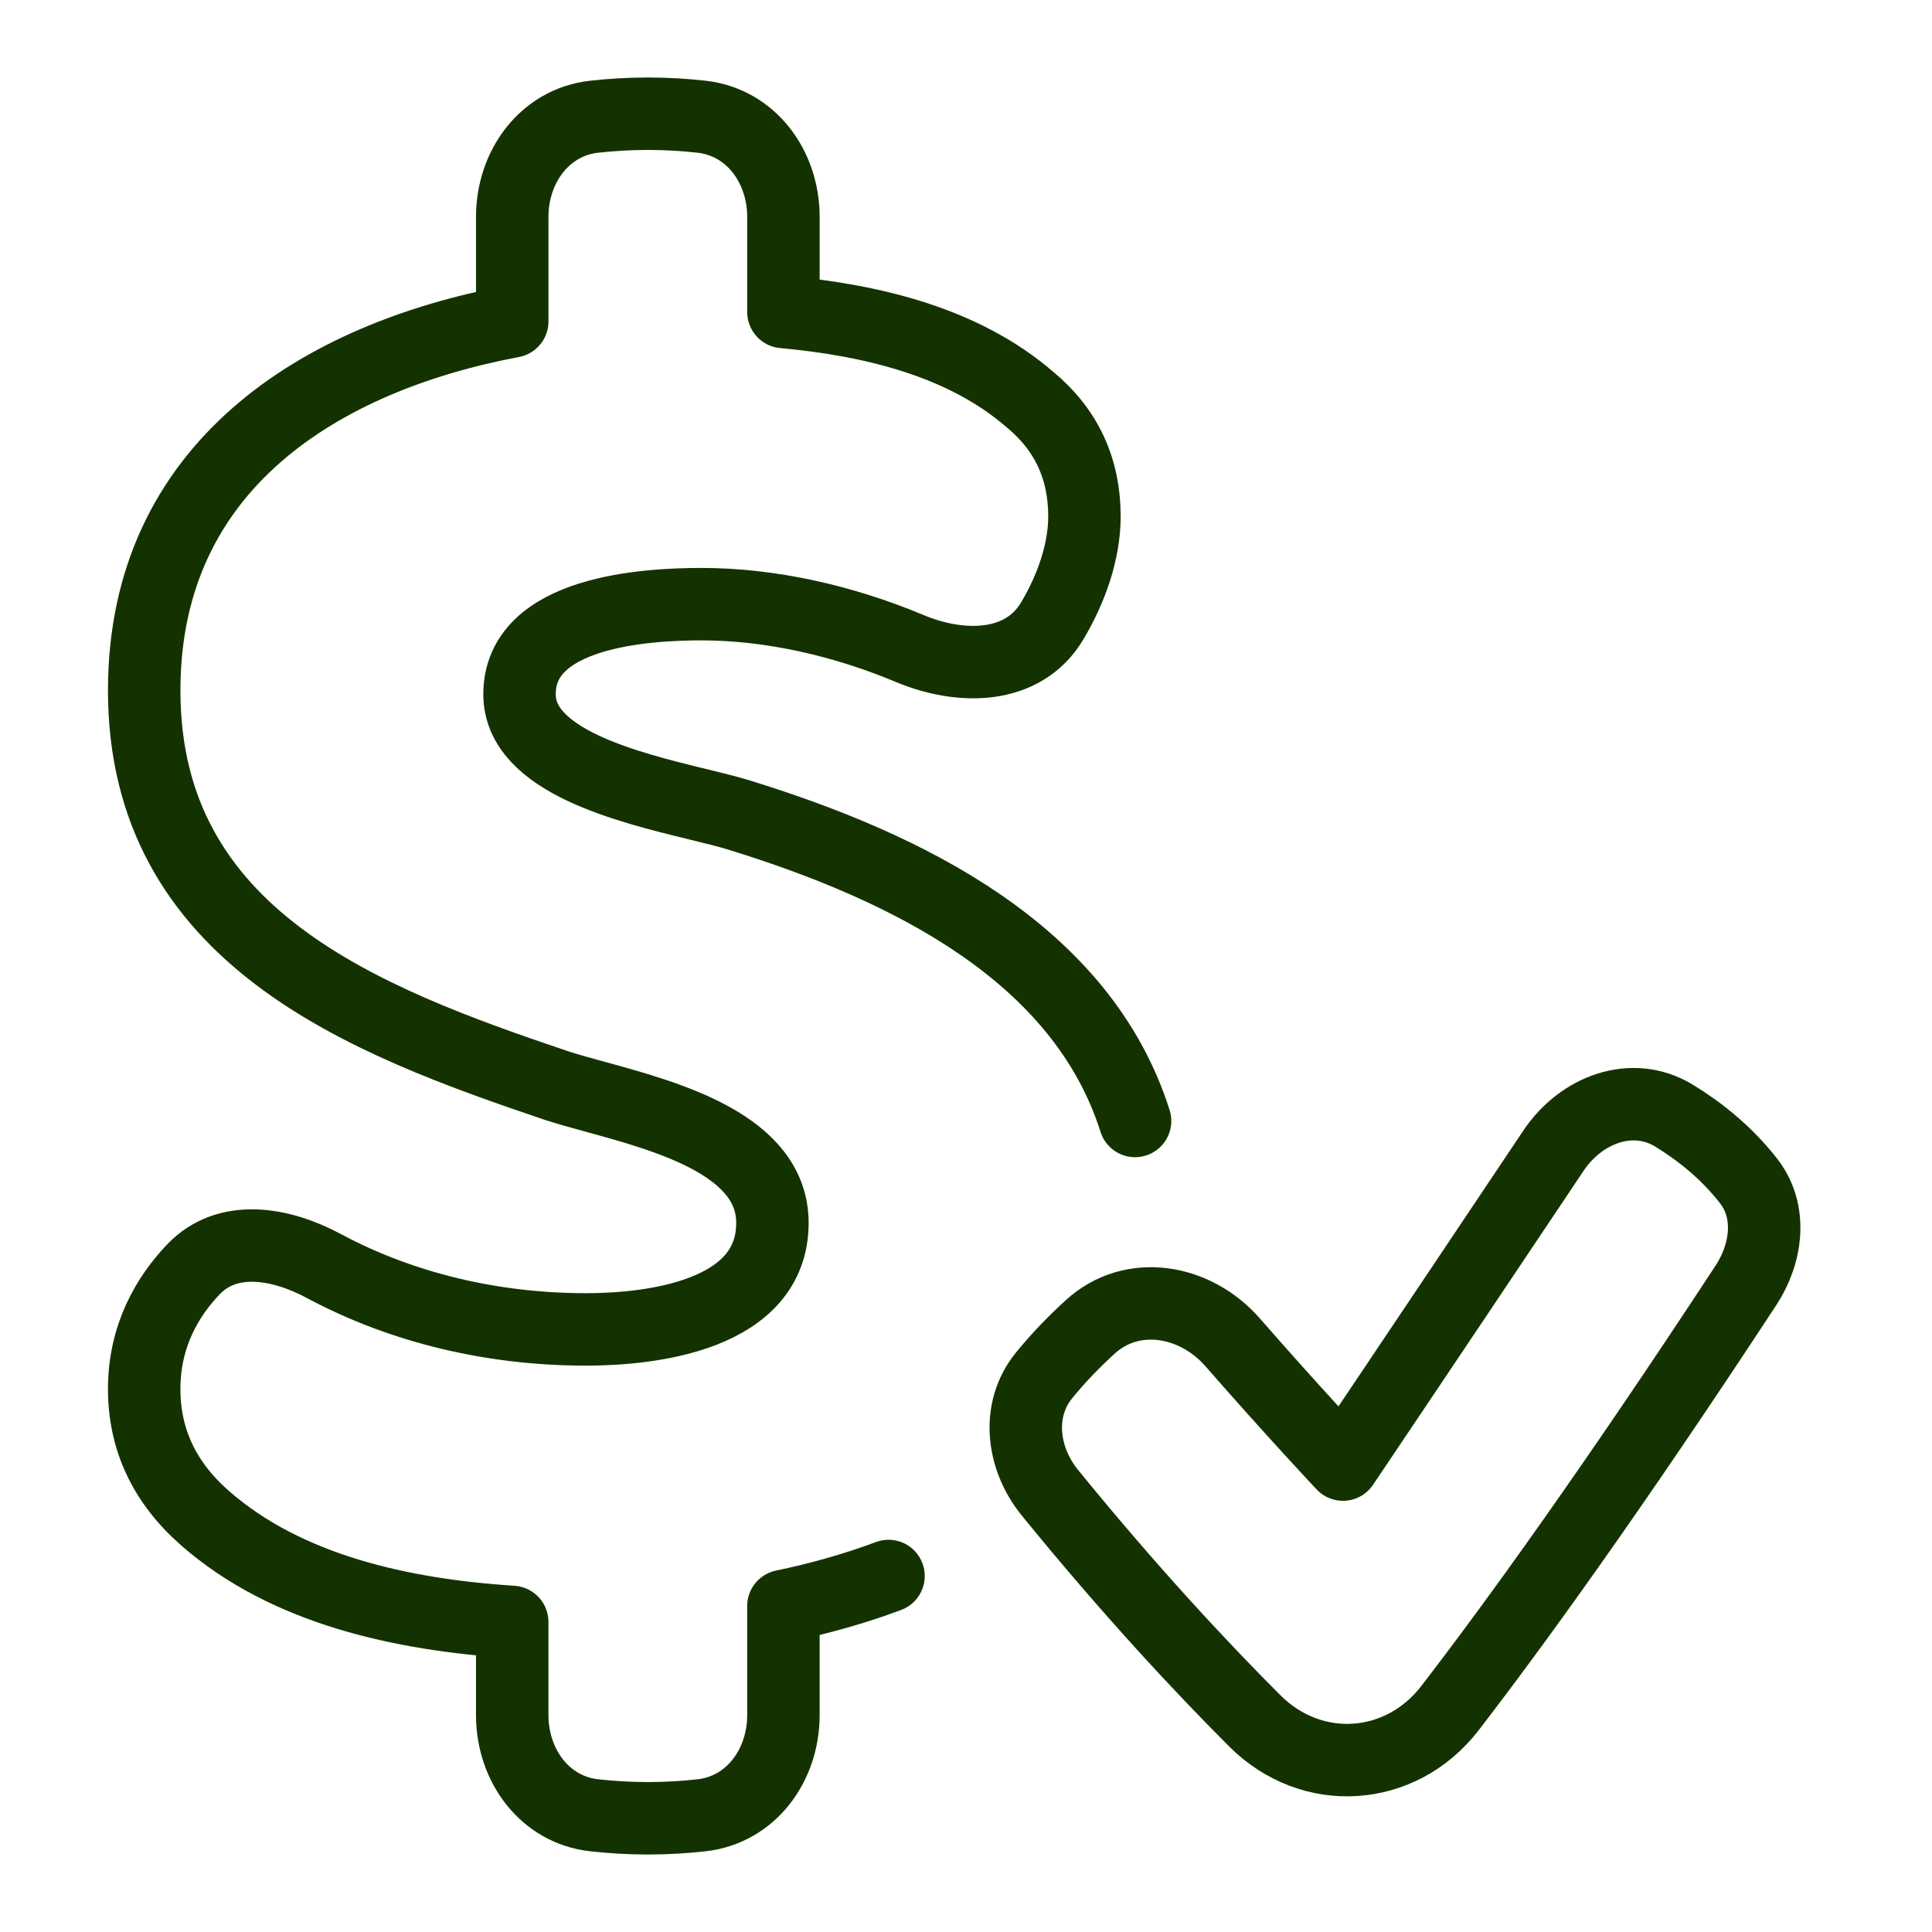
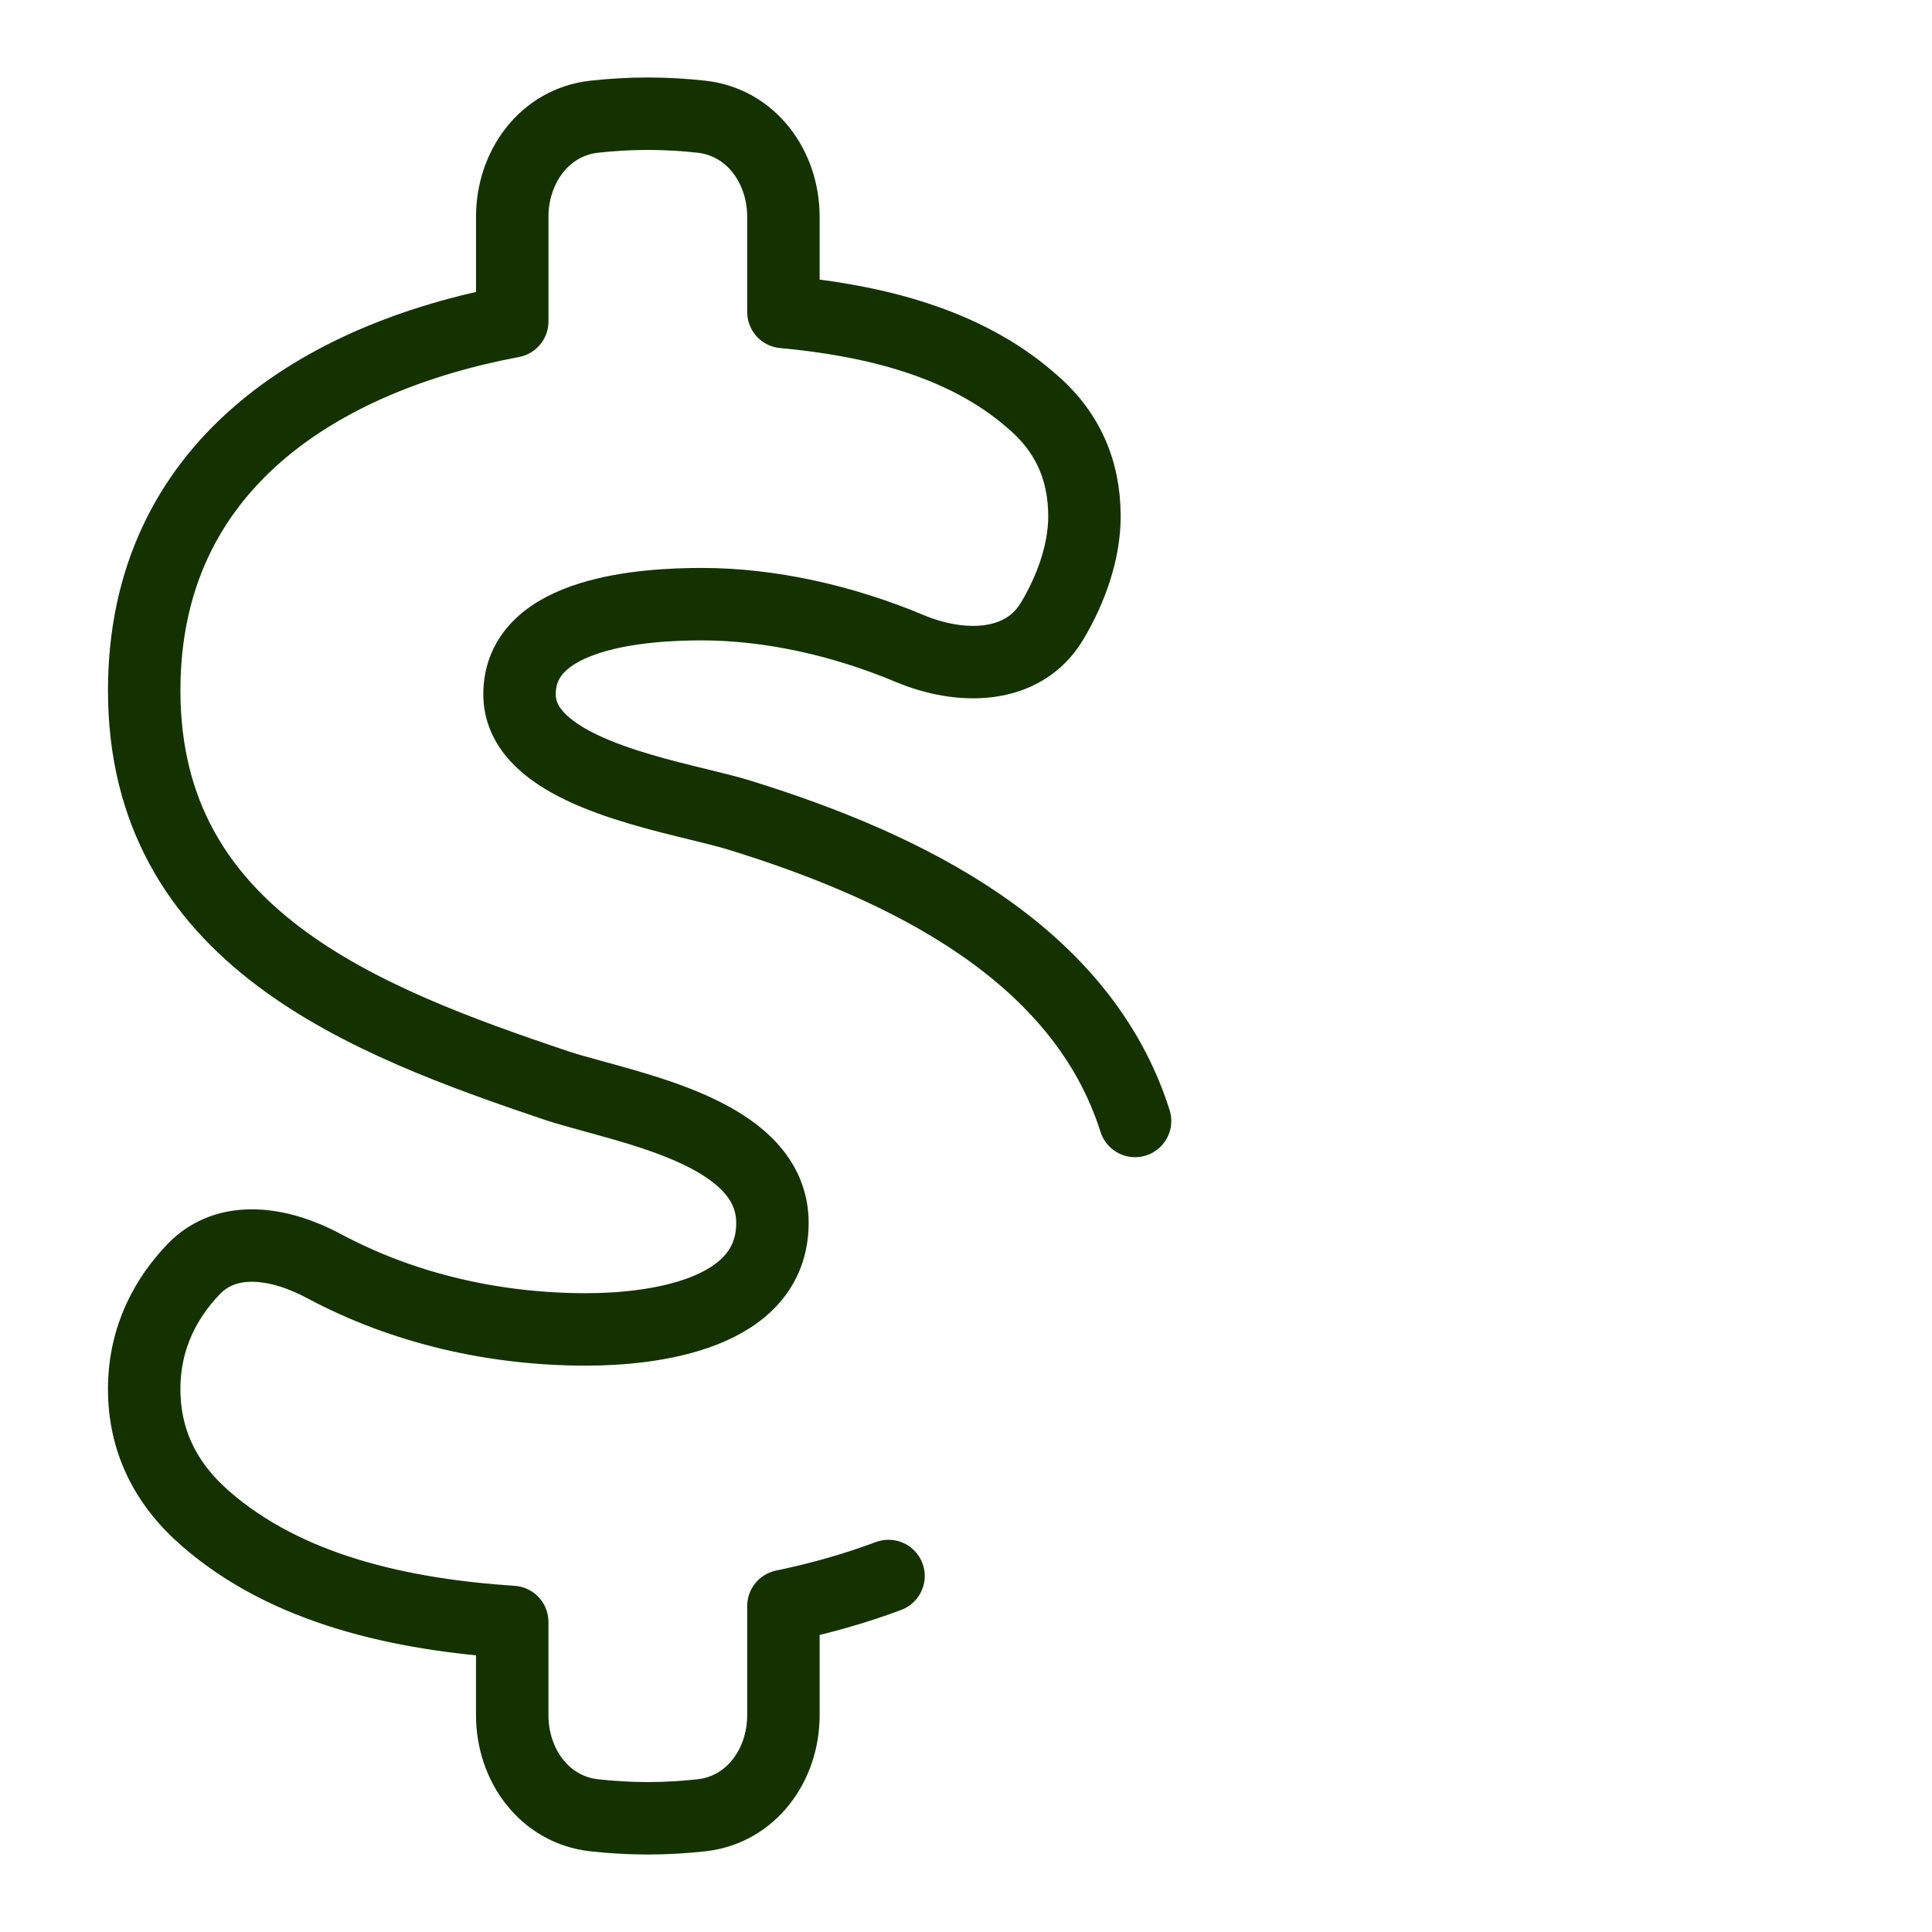
<svg xmlns="http://www.w3.org/2000/svg" fill="none" viewBox="-7.5 -7.5 400 400" id="Price-Check--Streamline-Plump" height="400" width="400">
  <desc>
    Price Check Streamline Icon: https://streamlinehq.com
  </desc>
  <g id="price-check--price-check-verified-approved">
    <path id="Union" stroke="#143200" stroke-linecap="round" stroke-linejoin="round" d="M176.458 318.794c-7.007 2.624 -14.336 4.675 -21.76 6.22v22.593c0 10.357 -6.688 19.594 -16.983 20.732 -3.367 0.371 -7.105 0.619 -11.09 0.619s-7.723 -0.248 -11.09 -0.619c-10.295 -1.138 -16.983 -10.375 -16.983 -20.732v-19.296c-22.674 -1.493 -46.619 -6.596 -63.625 -21.511 -8.382 -7.351 -12.573 -16.258 -12.573 -26.72 0 -11.09 4.887 -19.218 10.196 -24.775 7.059 -7.389 18.041 -5.489 26.976 -0.701 16.616 8.905 35.471 13.139 54.309 13.139 13.501 0 38.587 -2.871 38.587 -22.054 0 -16.059 -21.421 -21.929 -36.651 -26.103 -2.973 -0.815 -5.709 -1.565 -8.005 -2.313C67.86 203.812 22.355 186.532 22.355 135.456c0 -46.705 36.868 -69.024 76.198 -76.409V37.393c0 -10.357 6.688 -19.594 16.983 -20.732C118.902 16.289 122.64 16.042 126.626 16.042s7.723 0.248 11.09 0.62c10.295 1.138 16.983 10.374 16.983 20.732v19.701c18.498 1.699 37.342 6.273 51.052 18.137 7.515 6.22 11.272 14.279 11.272 24.175 0 7.208 -2.654 14.926 -6.709 21.704 -6.001 10.03 -18.879 10.097 -29.49 5.648 -13.804 -5.787 -28.878 -9.174 -43.043 -9.174 -11.361 0 -37.72 1.439 -37.72 18.661 0 13.768 22.256 19.194 37.035 22.798 3.319 0.809 6.26 1.526 8.488 2.225C180.358 172.011 216.477 189.809 227.503 224.583" stroke-width="15" />
-     <path id="Vector 7 (Stroke)" fill-rule="evenodd" stroke="#143200" stroke-linecap="square" stroke-linejoin="round" d="M354.542 237.025c4.878 6.266 3.796 14.944 -0.559 21.585 -28.195 42.99 -48.266 70.641 -61.258 87.512 -10.204 13.25 -28.61 14.486 -40.435 2.66 -11.176 -11.178 -25.925 -26.96 -42.424 -47.241 -5.791 -7.118 -6.993 -17.174 -1.198 -24.289 3.057 -3.755 6.365 -7.123 9.559 -10.035 8.695 -7.928 21.739 -5.655 29.481 3.204 12.741 14.578 22.84 25.305 22.84 25.305s14.908 -22.137 43.58 -64.988c5.68 -8.489 16.276 -12.559 24.993 -7.235 5.159 3.151 10.77 7.548 15.421 13.523Z" clip-rule="evenodd" stroke-width="15" />
  </g>
</svg>